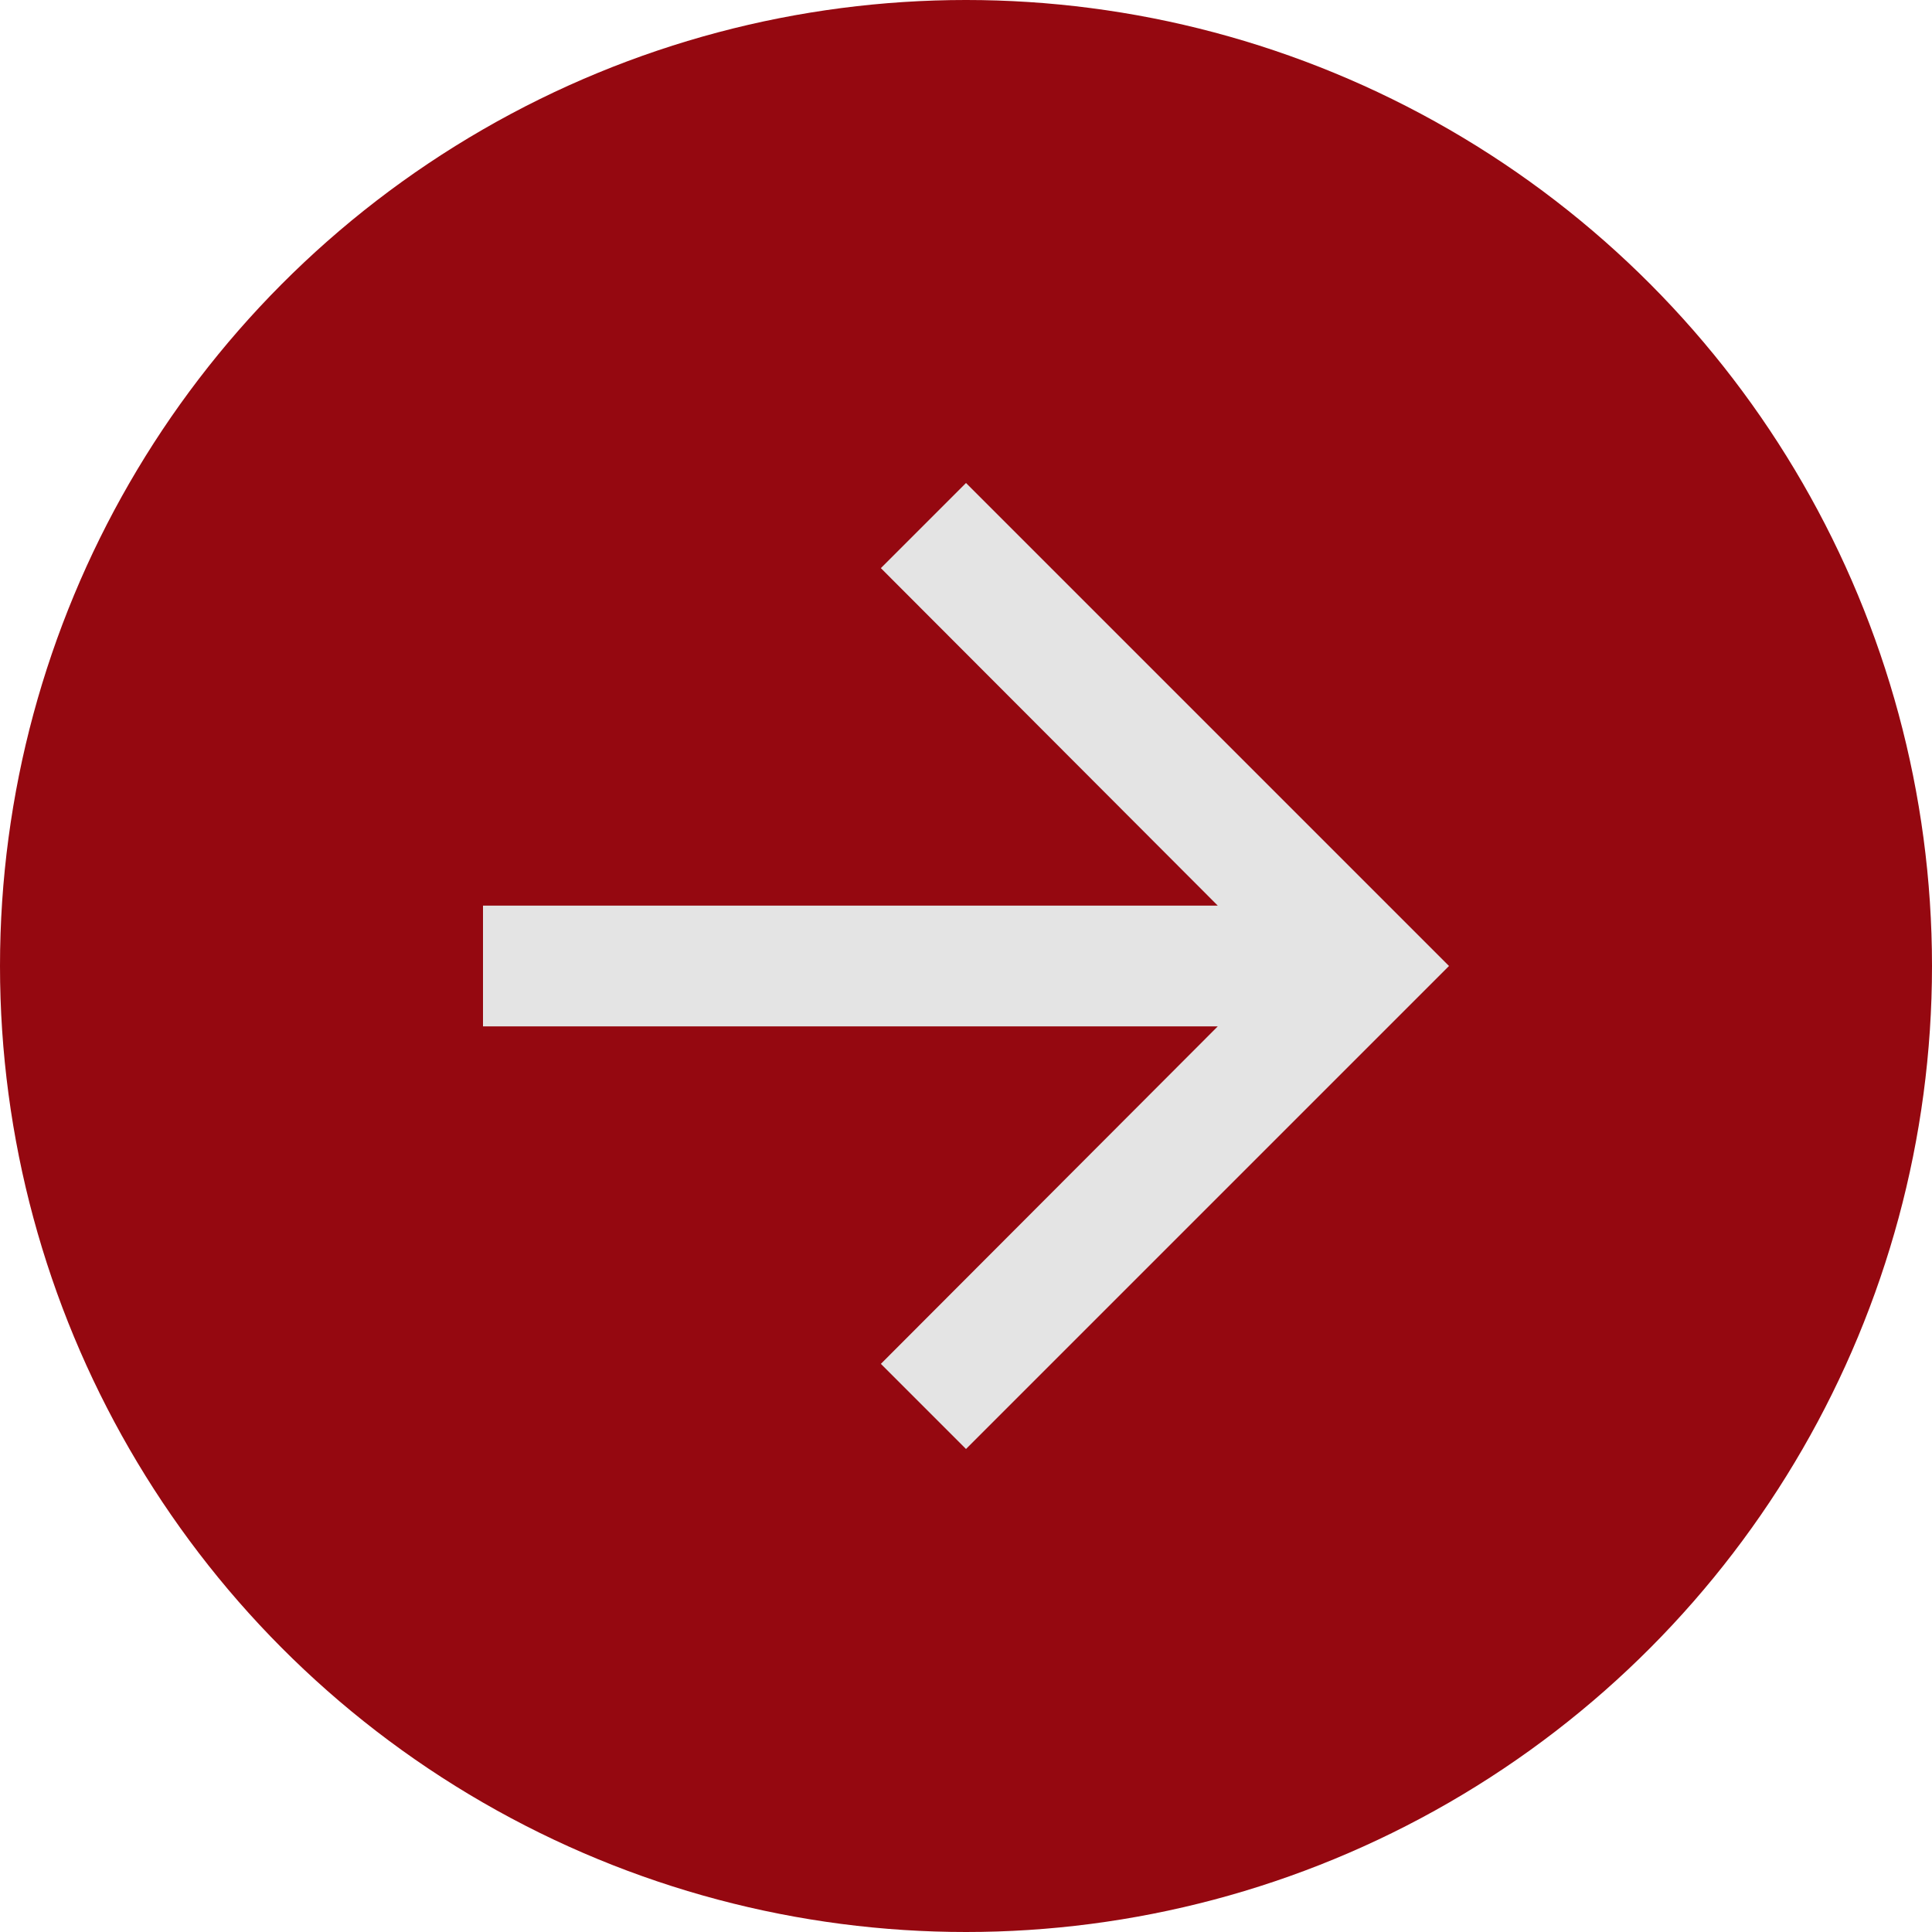
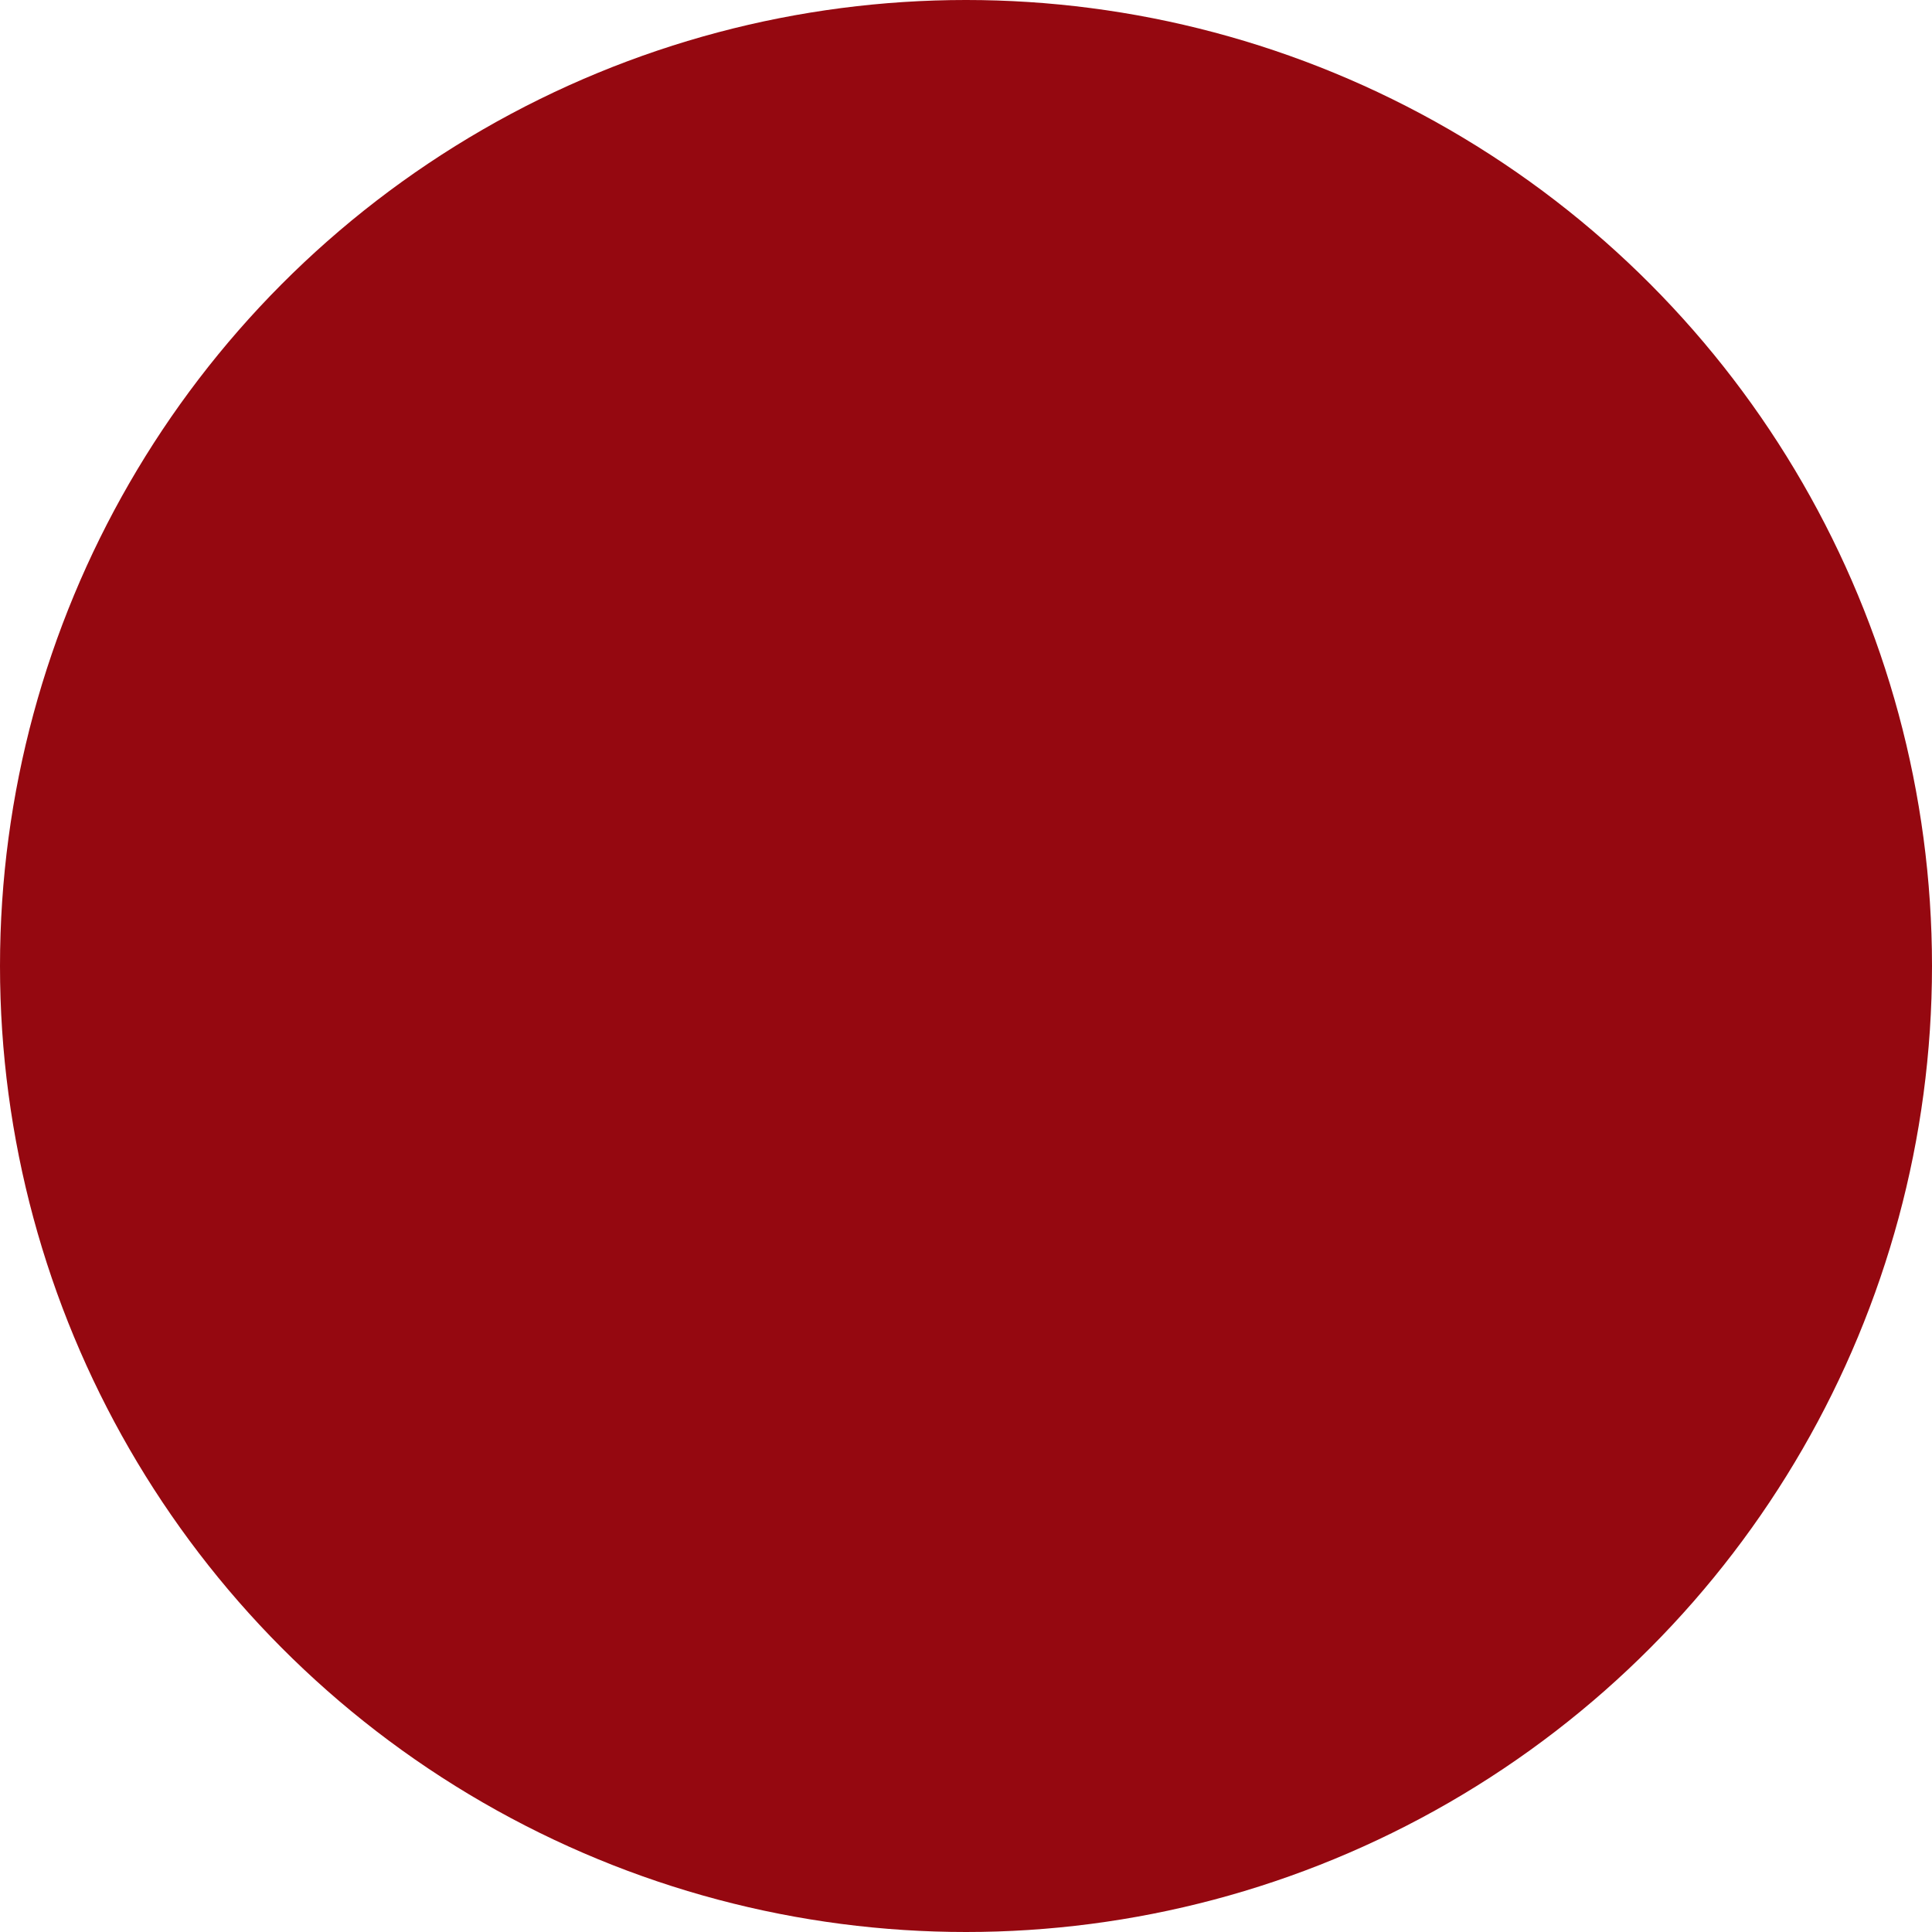
<svg xmlns="http://www.w3.org/2000/svg" width="32" height="32" viewBox="0 0 32 32" fill="none">
  <circle cx="16" cy="16" r="16" fill="#950810" />
-   <path fill-rule="evenodd" clip-rule="evenodd" d="M16 8L14.59 9.41L20.17 15H8V17H20.17L14.59 22.59L16 24L24 16L16 8Z" fill="#E4E4E4" />
</svg>